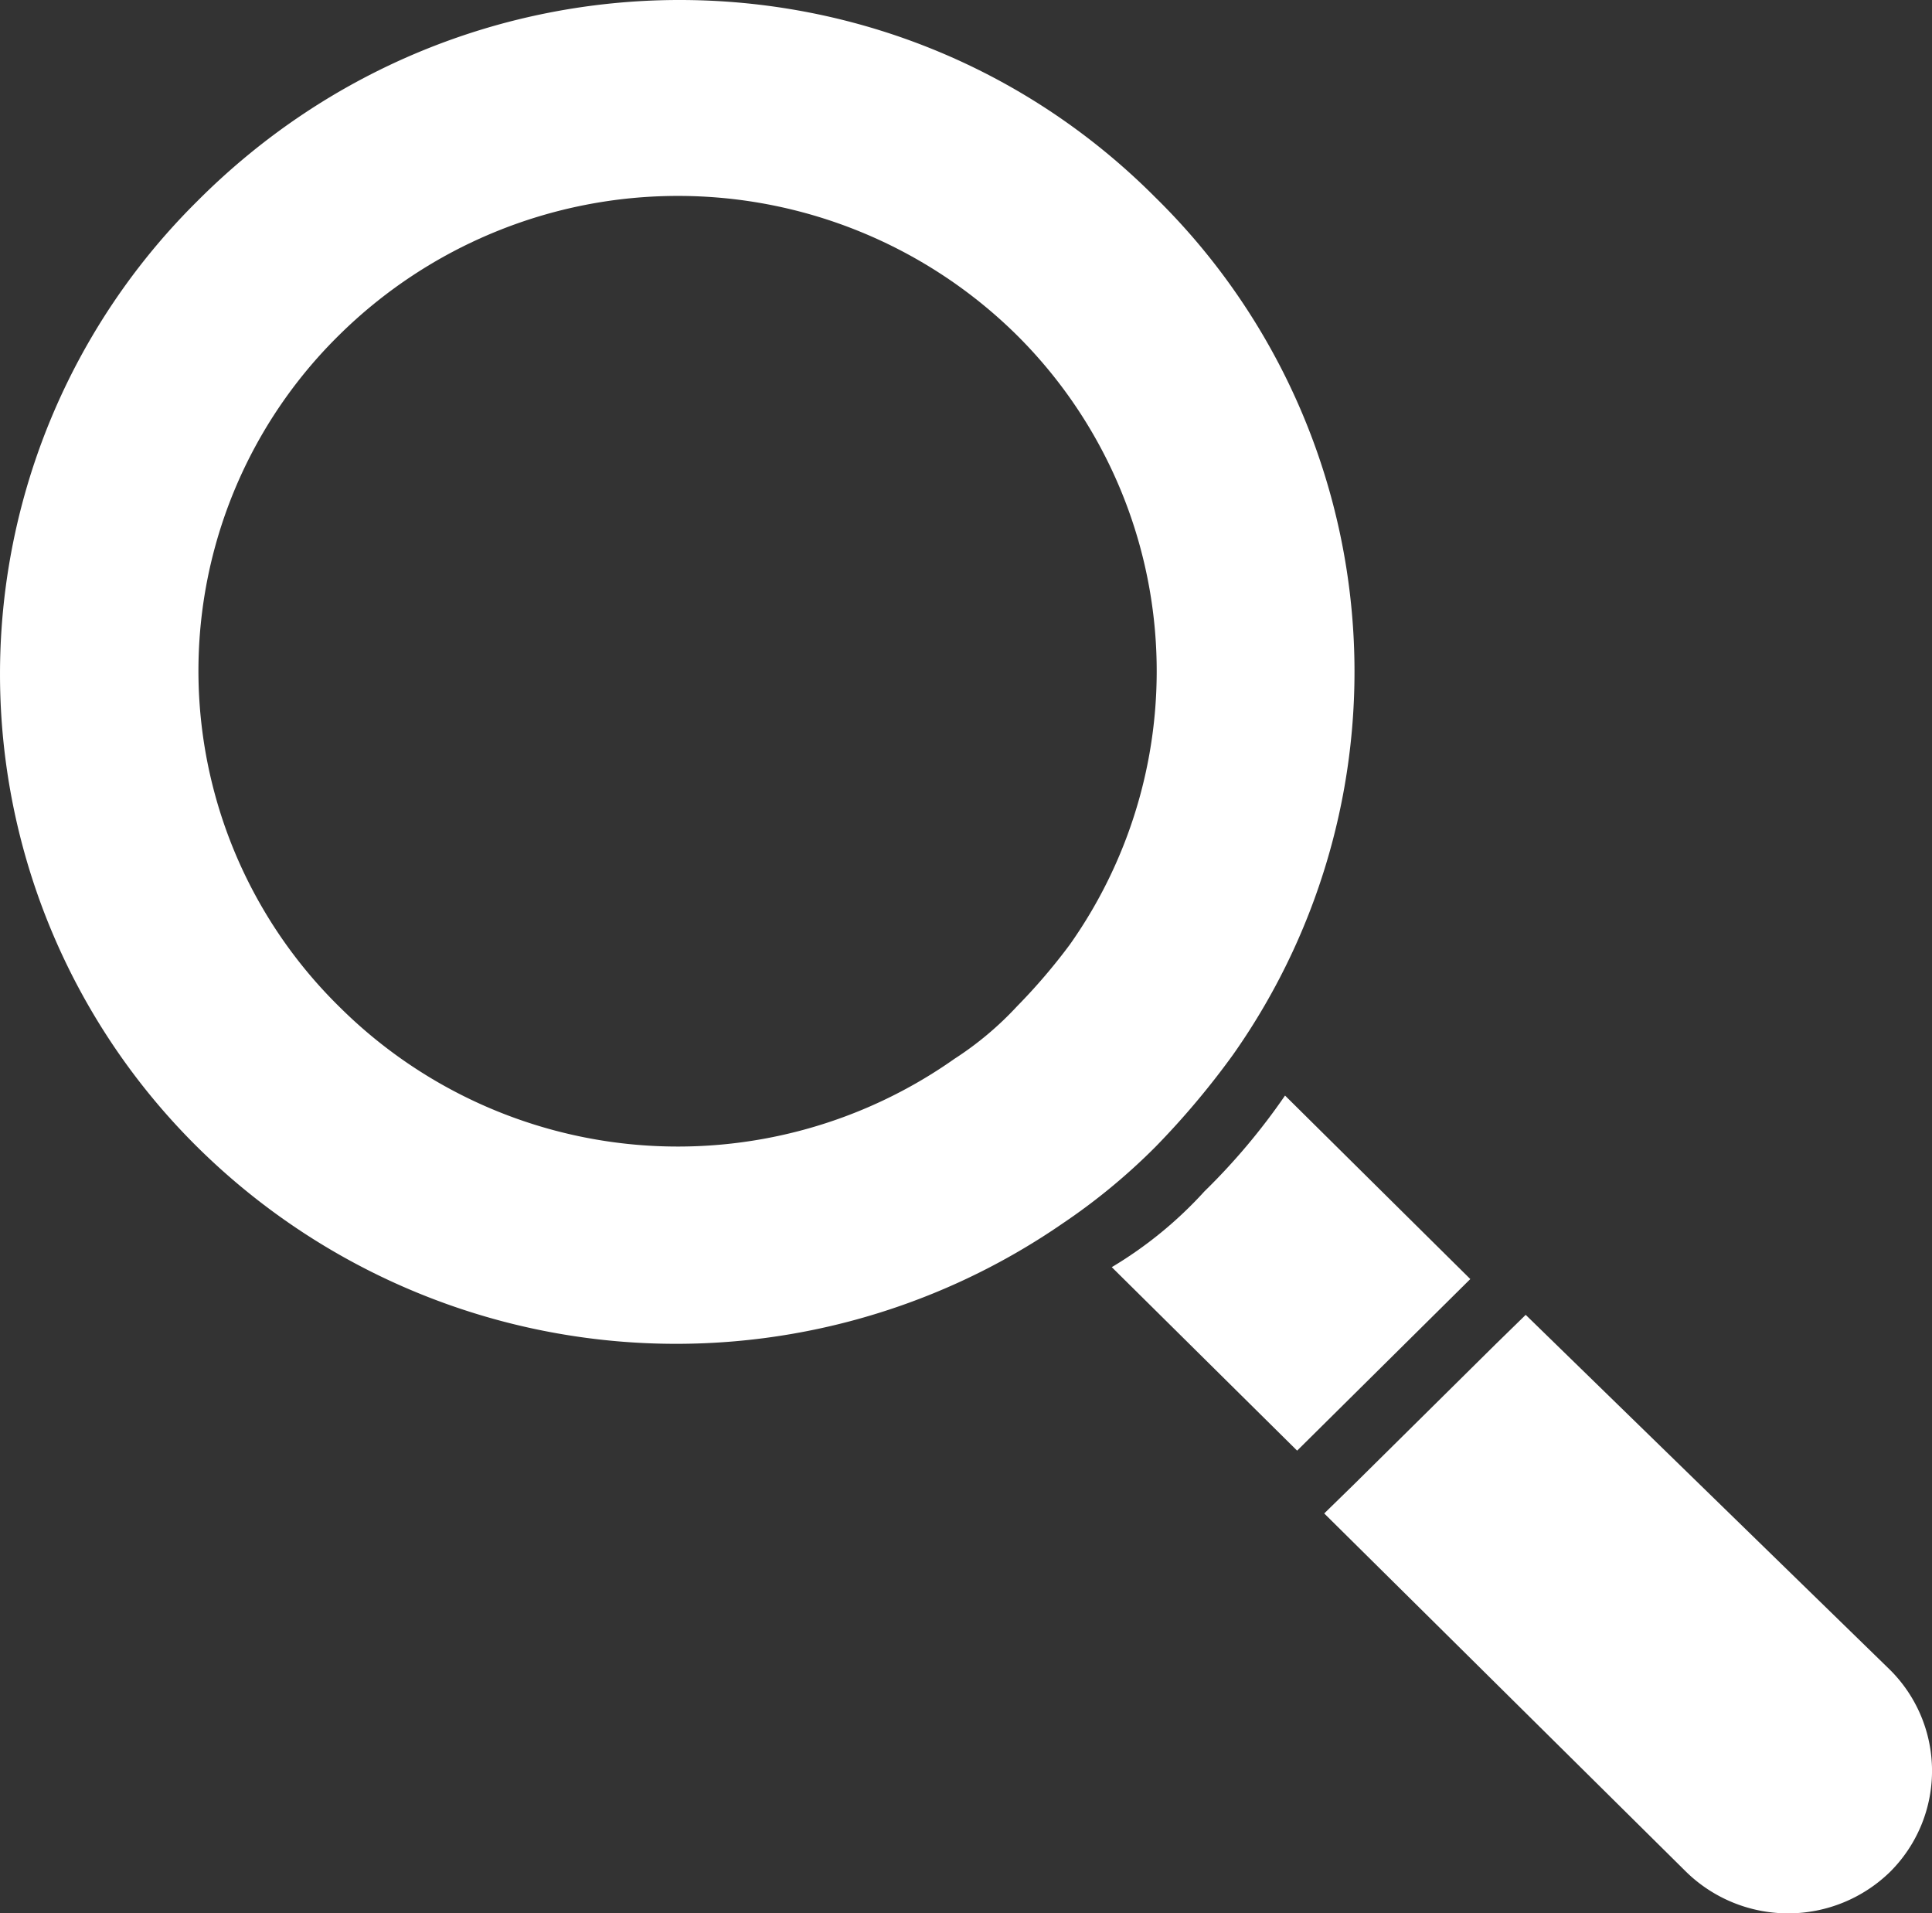
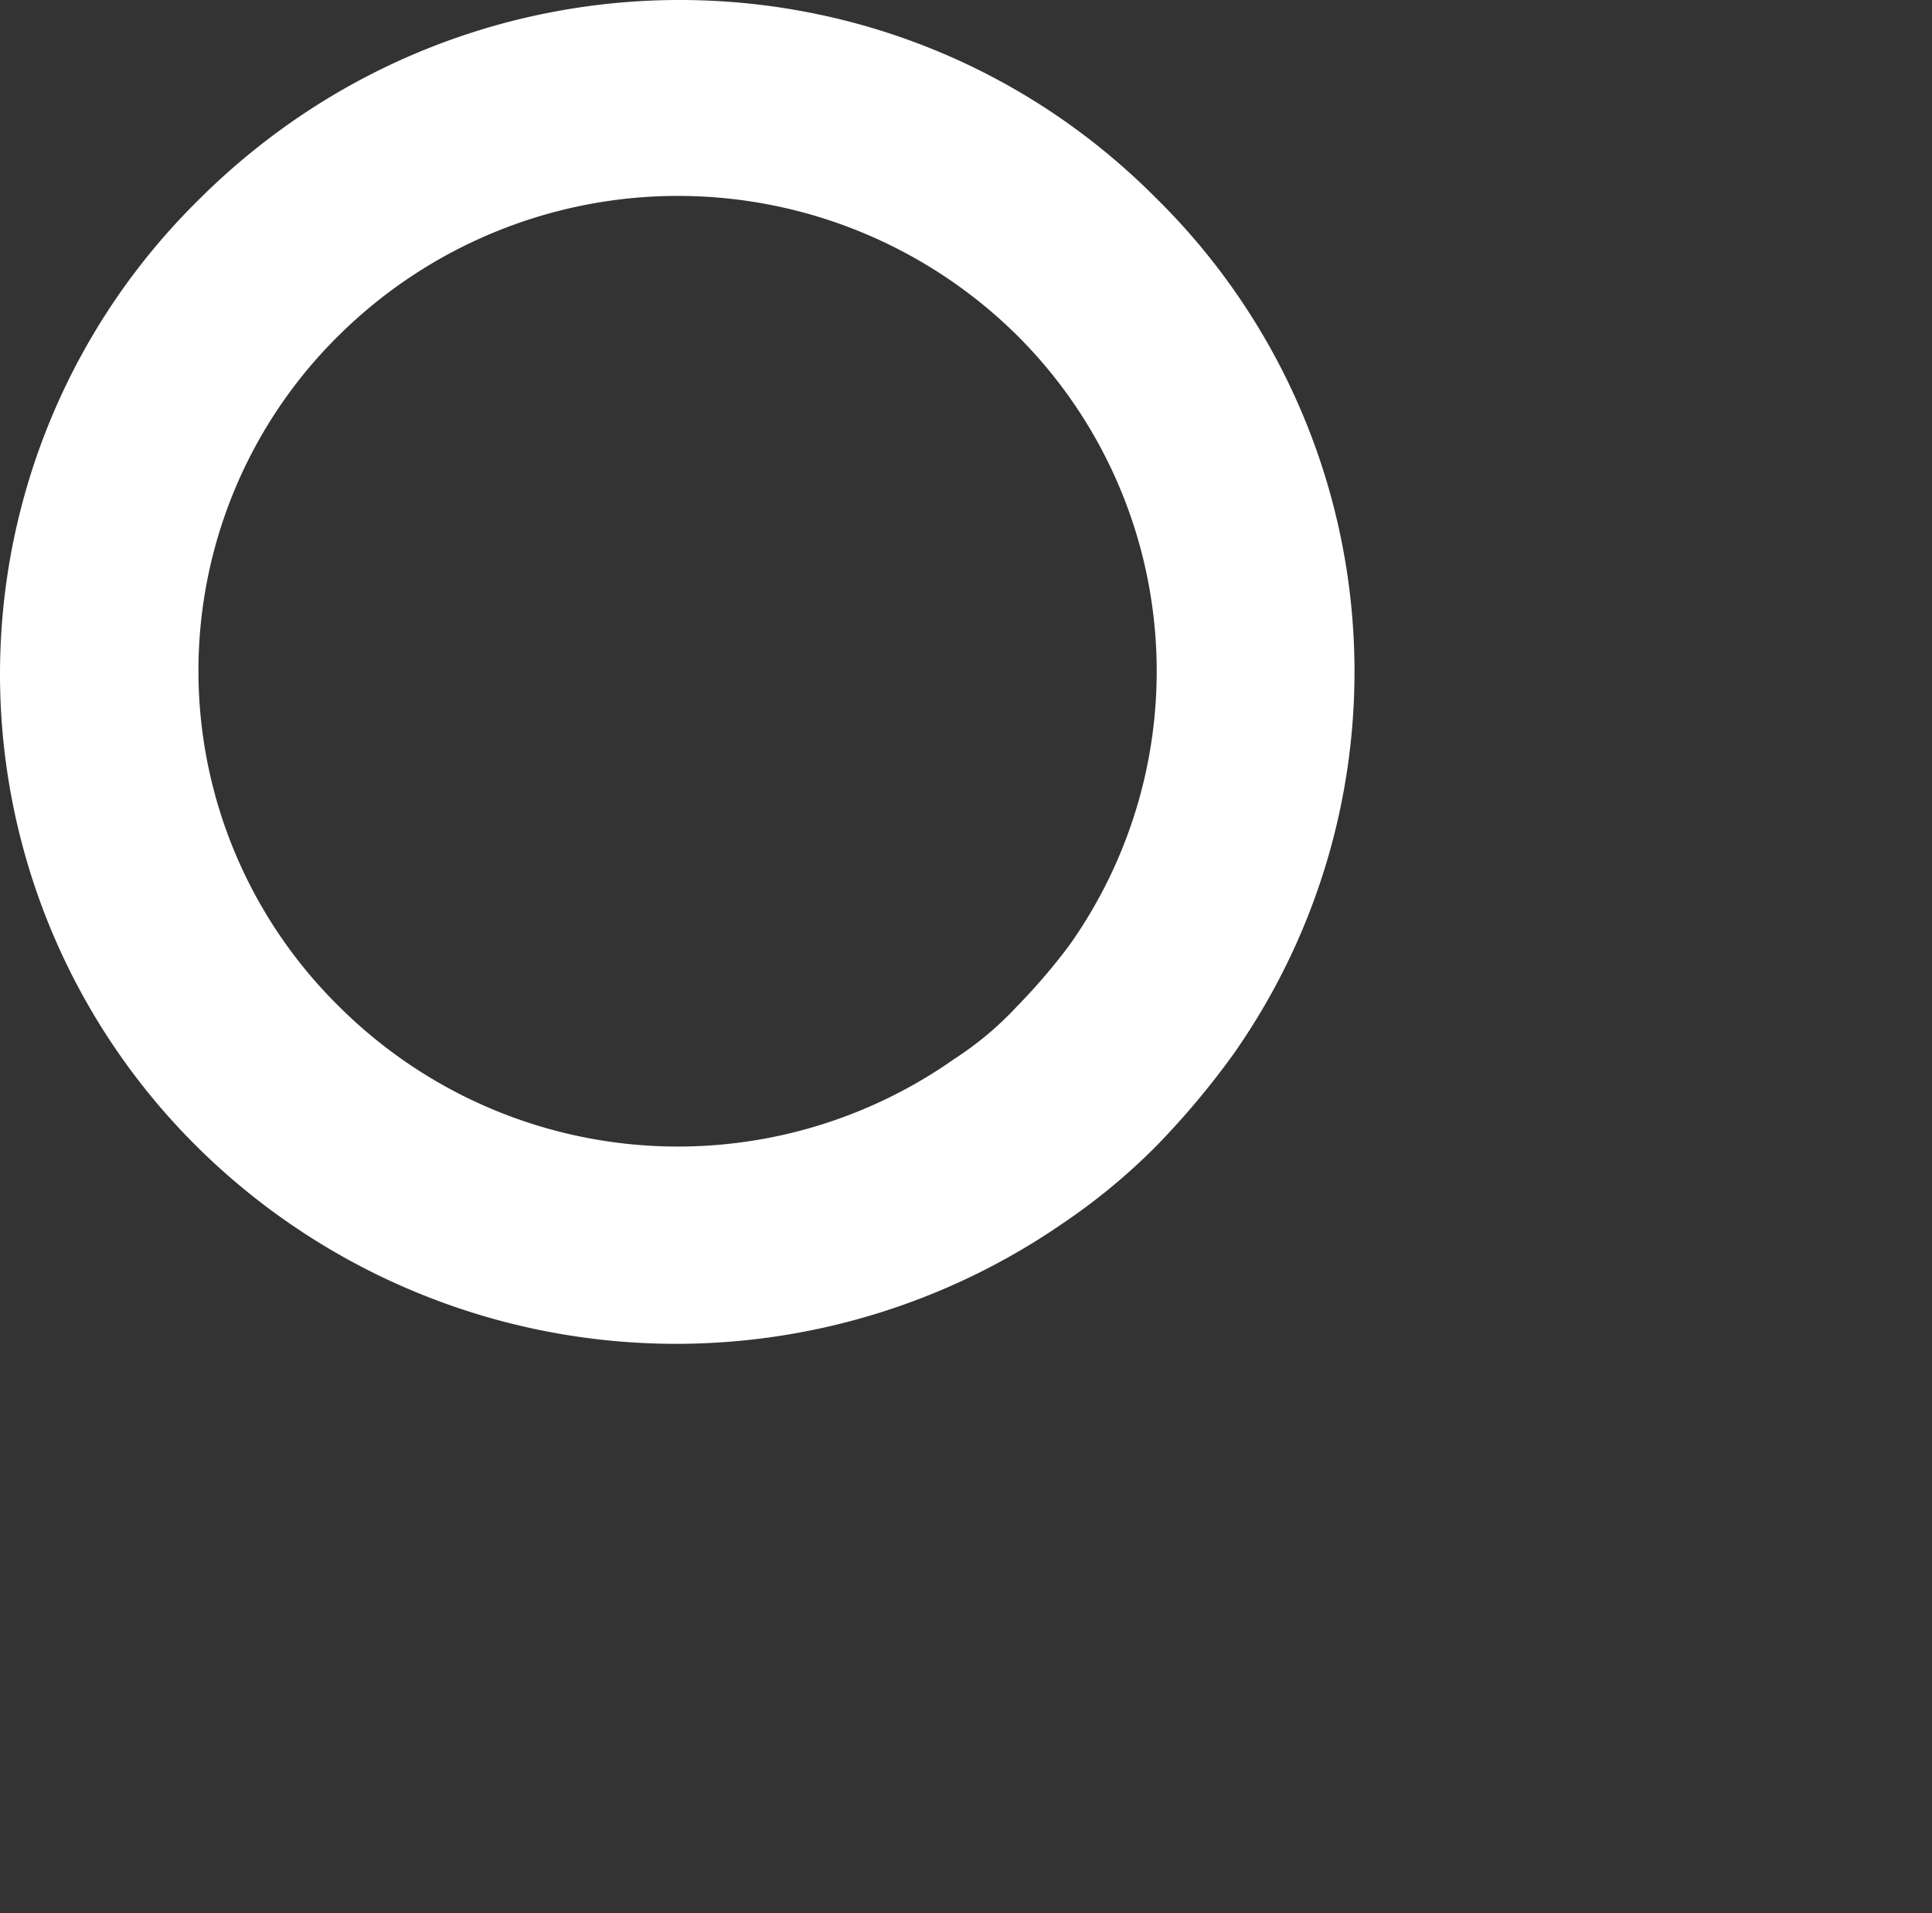
<svg xmlns="http://www.w3.org/2000/svg" viewBox="0 0 193.24 191.33">
  <rect x="0" y="0" width="193.24" height="191.33" fill="#333333" stroke="none" />
  <defs>
    <style>
      .cls-1 {
        fill: #fff;
      }
    </style>
  </defs>
  <g id="Livello_2" data-name="Livello 2">
    <g id="Livello_1-2" data-name="Livello 1">
      <g>
-         <path class="cls-1" d="M189.05,167a14.25,14.25,0,0,1,0,20.19,14.6,14.6,0,0,1-20.4,0l-36.2-35.84,3-2.93,14.15-14,3-2.93Z" />
-         <path class="cls-1" d="M120.47,119.14a64.26,64.26,0,0,0,8.06-9.58l18.53,18.35-17.32,17.16L111.2,126.72A40.67,40.67,0,0,0,120.47,119.14Z" />
        <path class="cls-1" d="M115.58,19.76a66.44,66.44,0,0,1,7.73,85.74,81.54,81.54,0,0,1-7.73,9.18,61.74,61.74,0,0,1-9.28,7.66,68.1,68.1,0,0,1-86.59-7.66,66.54,66.54,0,0,1,0-94.54C46.39-6.65,89.29-6.65,115.58,19.76ZM107,94.47a47.36,47.36,0,0,0-5.29-60.95,48.22,48.22,0,0,0-67.8,0,47.09,47.09,0,0,0,0,67.13,48,48,0,0,0,61.55,5.24,32.61,32.61,0,0,0,6.25-5.24A59.28,59.28,0,0,0,107,94.47Z" />
      </g>
    </g>
  </g>
</svg>